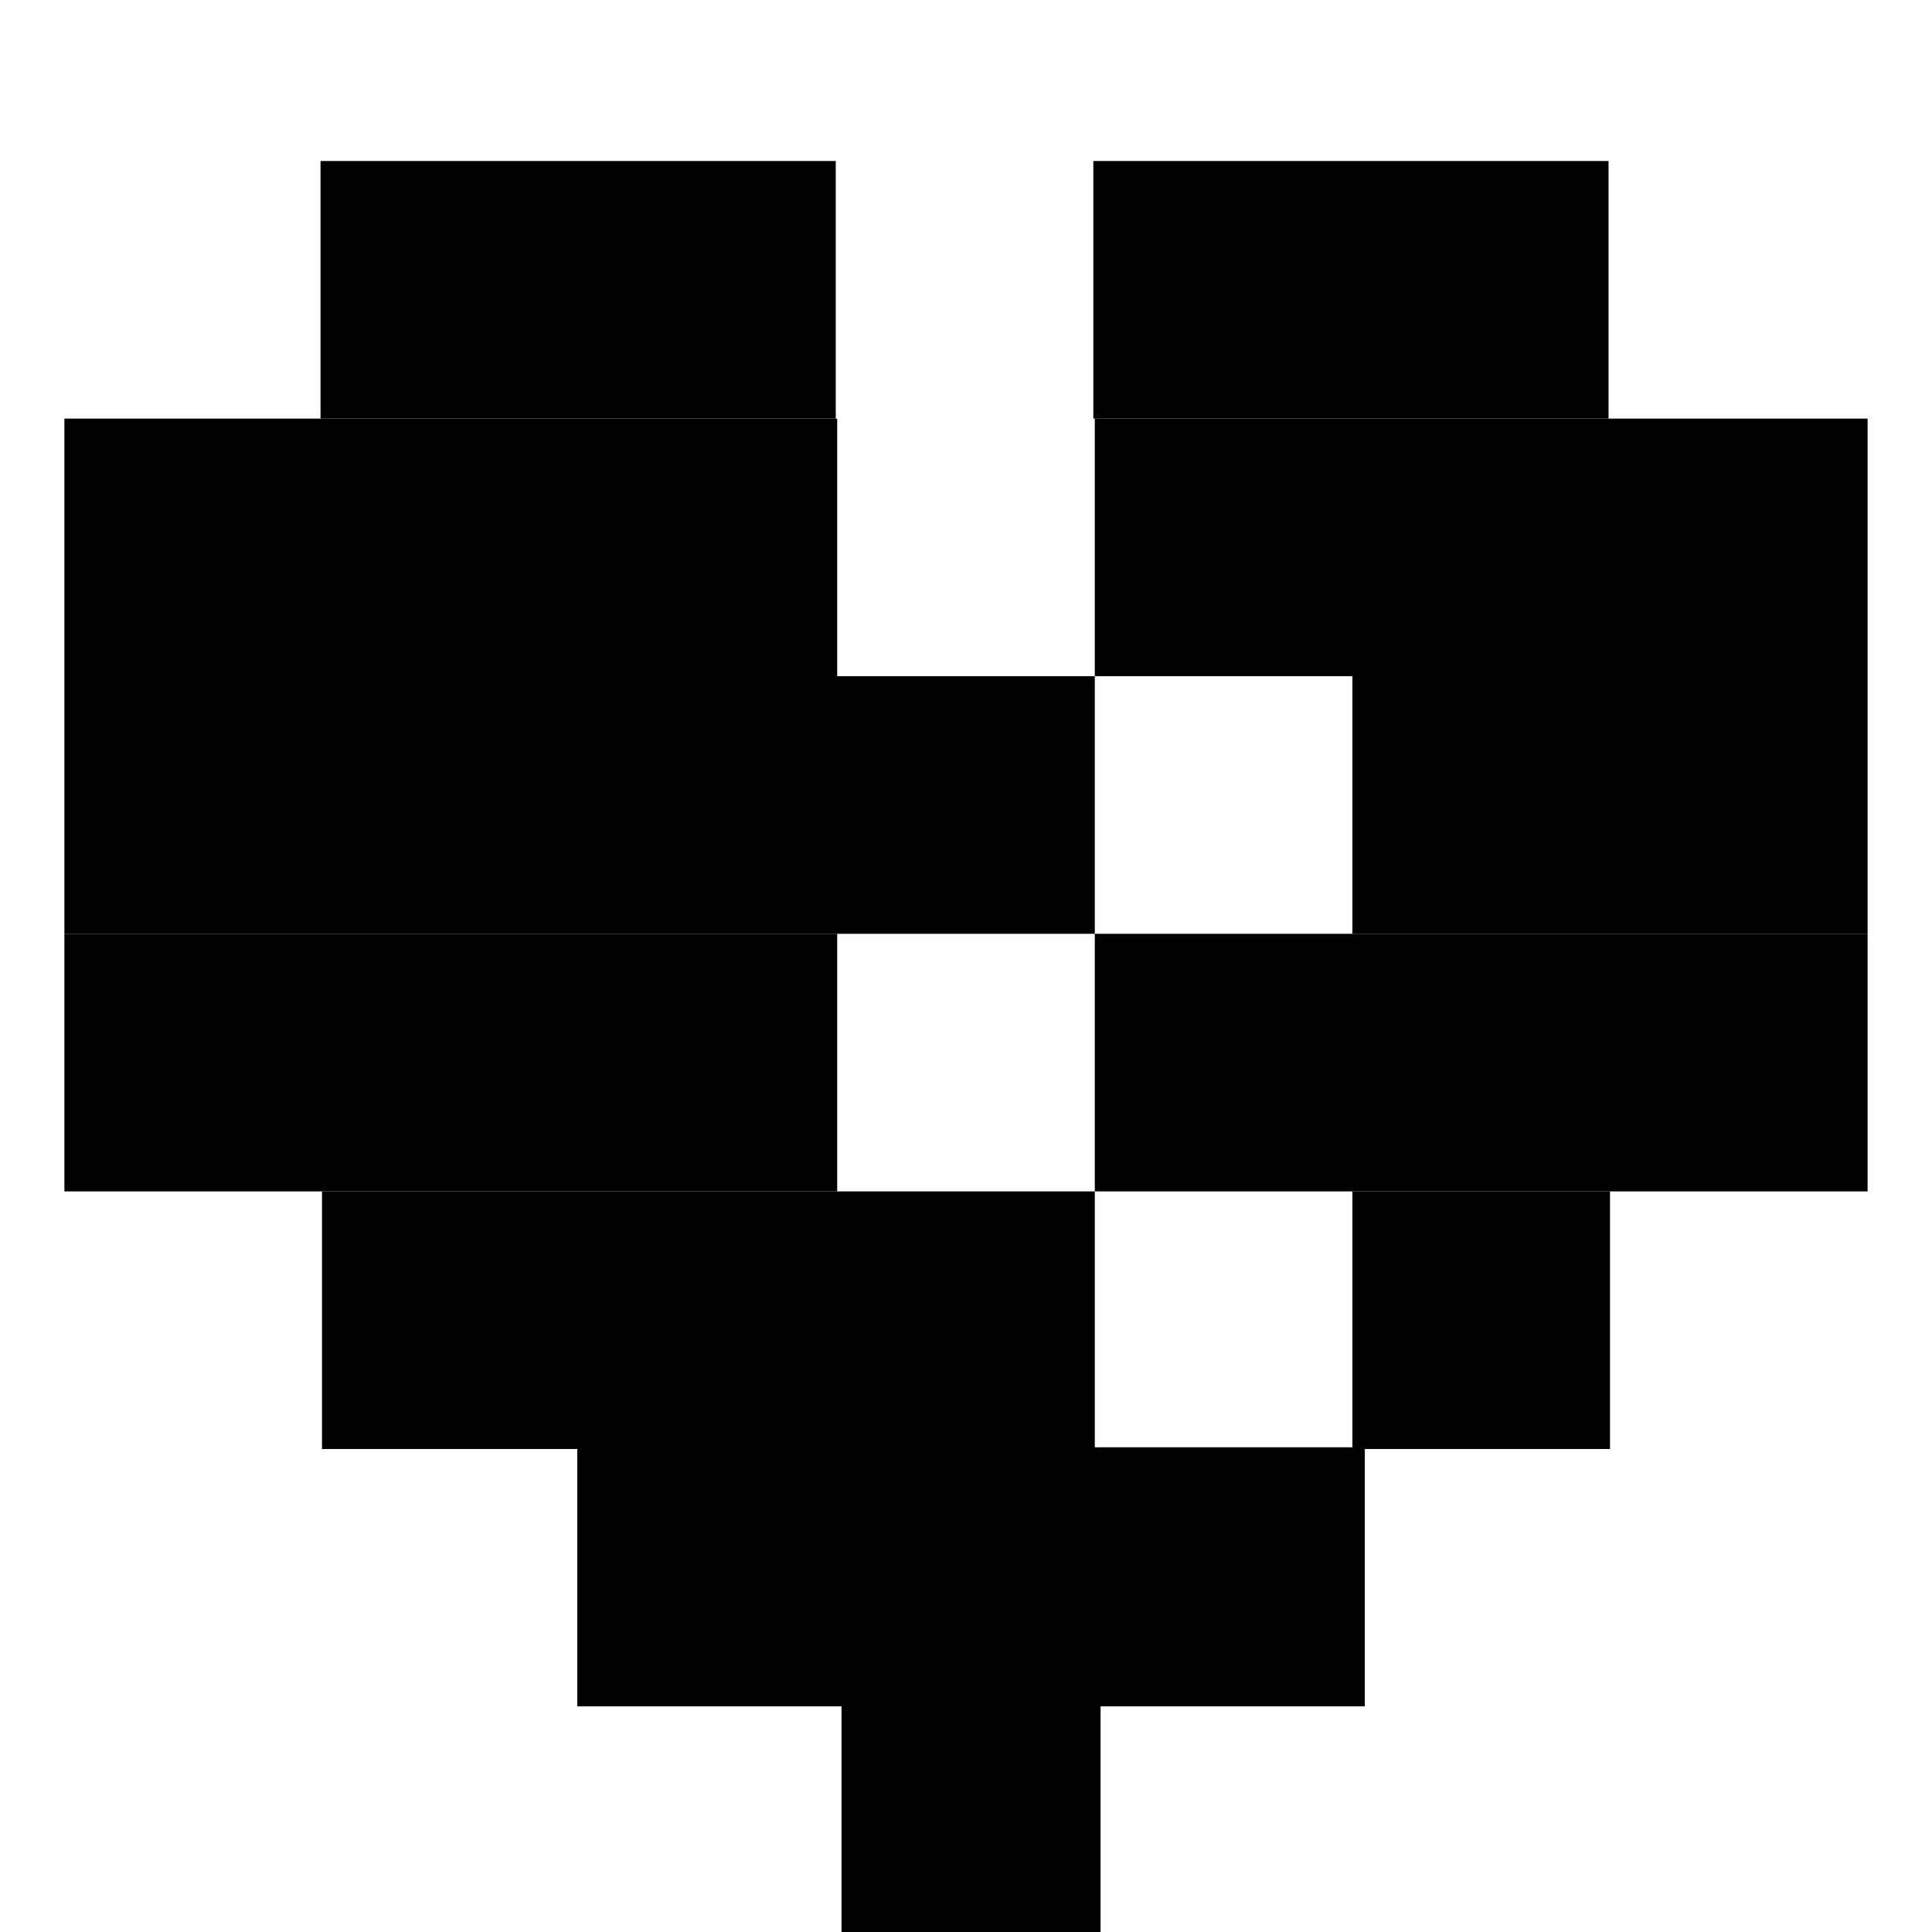
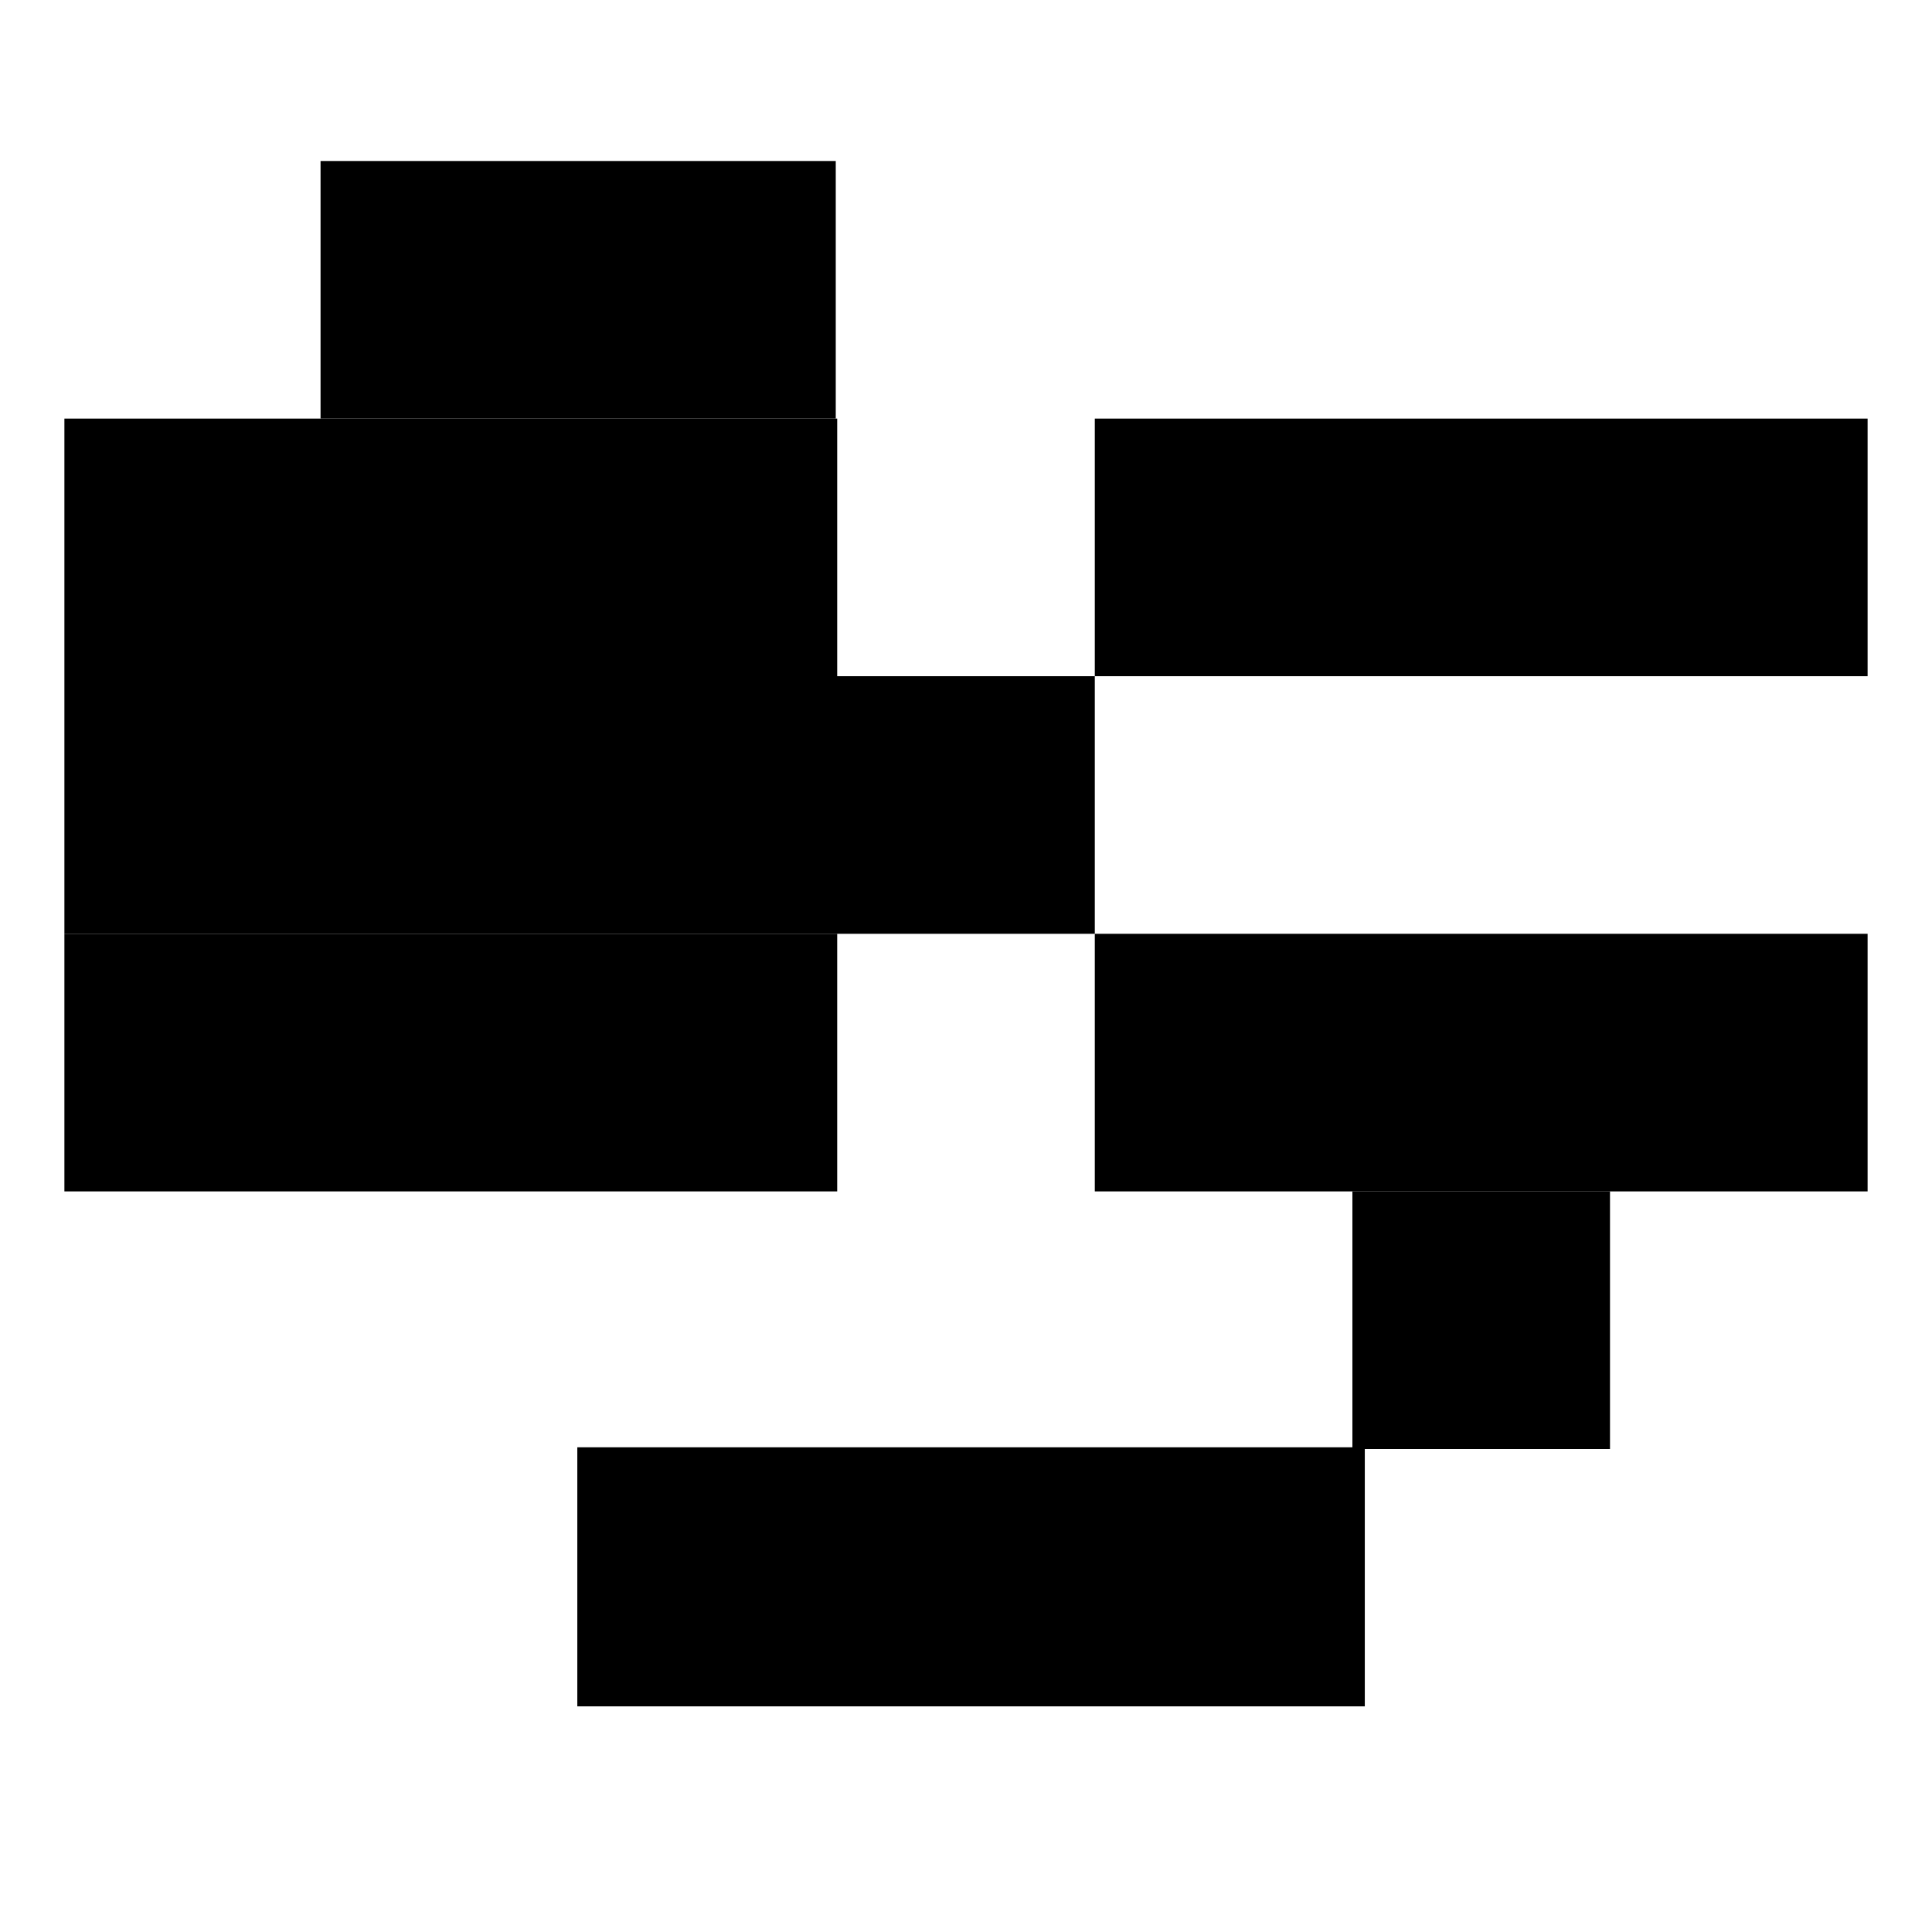
<svg xmlns="http://www.w3.org/2000/svg" width="60" height="60" viewBox="0 0 60 60" fill="none">
  <g clip-path="url(#clip0_1936_17434)">
-     <rect x="33.955" y="5" width="16" height="8" fill="black" />
    <rect x="42" y="37" width="8" height="8" fill="black" />
-     <rect x="10" y="37" width="24" height="8" fill="black" />
    <rect x="17.929" y="44.947" width="24.456" height="8.045" fill="black" />
    <rect x="34" y="13" width="24" height="8" fill="black" />
    <rect x="2" y="13" width="24" height="8" fill="black" />
-     <rect x="42" y="21" width="16" height="8" fill="black" />
    <rect x="2" y="21" width="32" height="8" fill="black" />
    <rect x="34" y="29" width="24" height="8" fill="black" />
    <rect x="2" y="29" width="24" height="8" fill="black" />
-     <rect x="26.134" y="52.992" width="8.045" height="8.045" fill="black" />
    <rect x="9.955" y="5" width="16" height="8" fill="black" />
  </g>
  <defs>
    <clipPath id="clip0_1936_17434">
      <rect width="60" height="60" fill="white" />
    </clipPath>
  </defs>
</svg>